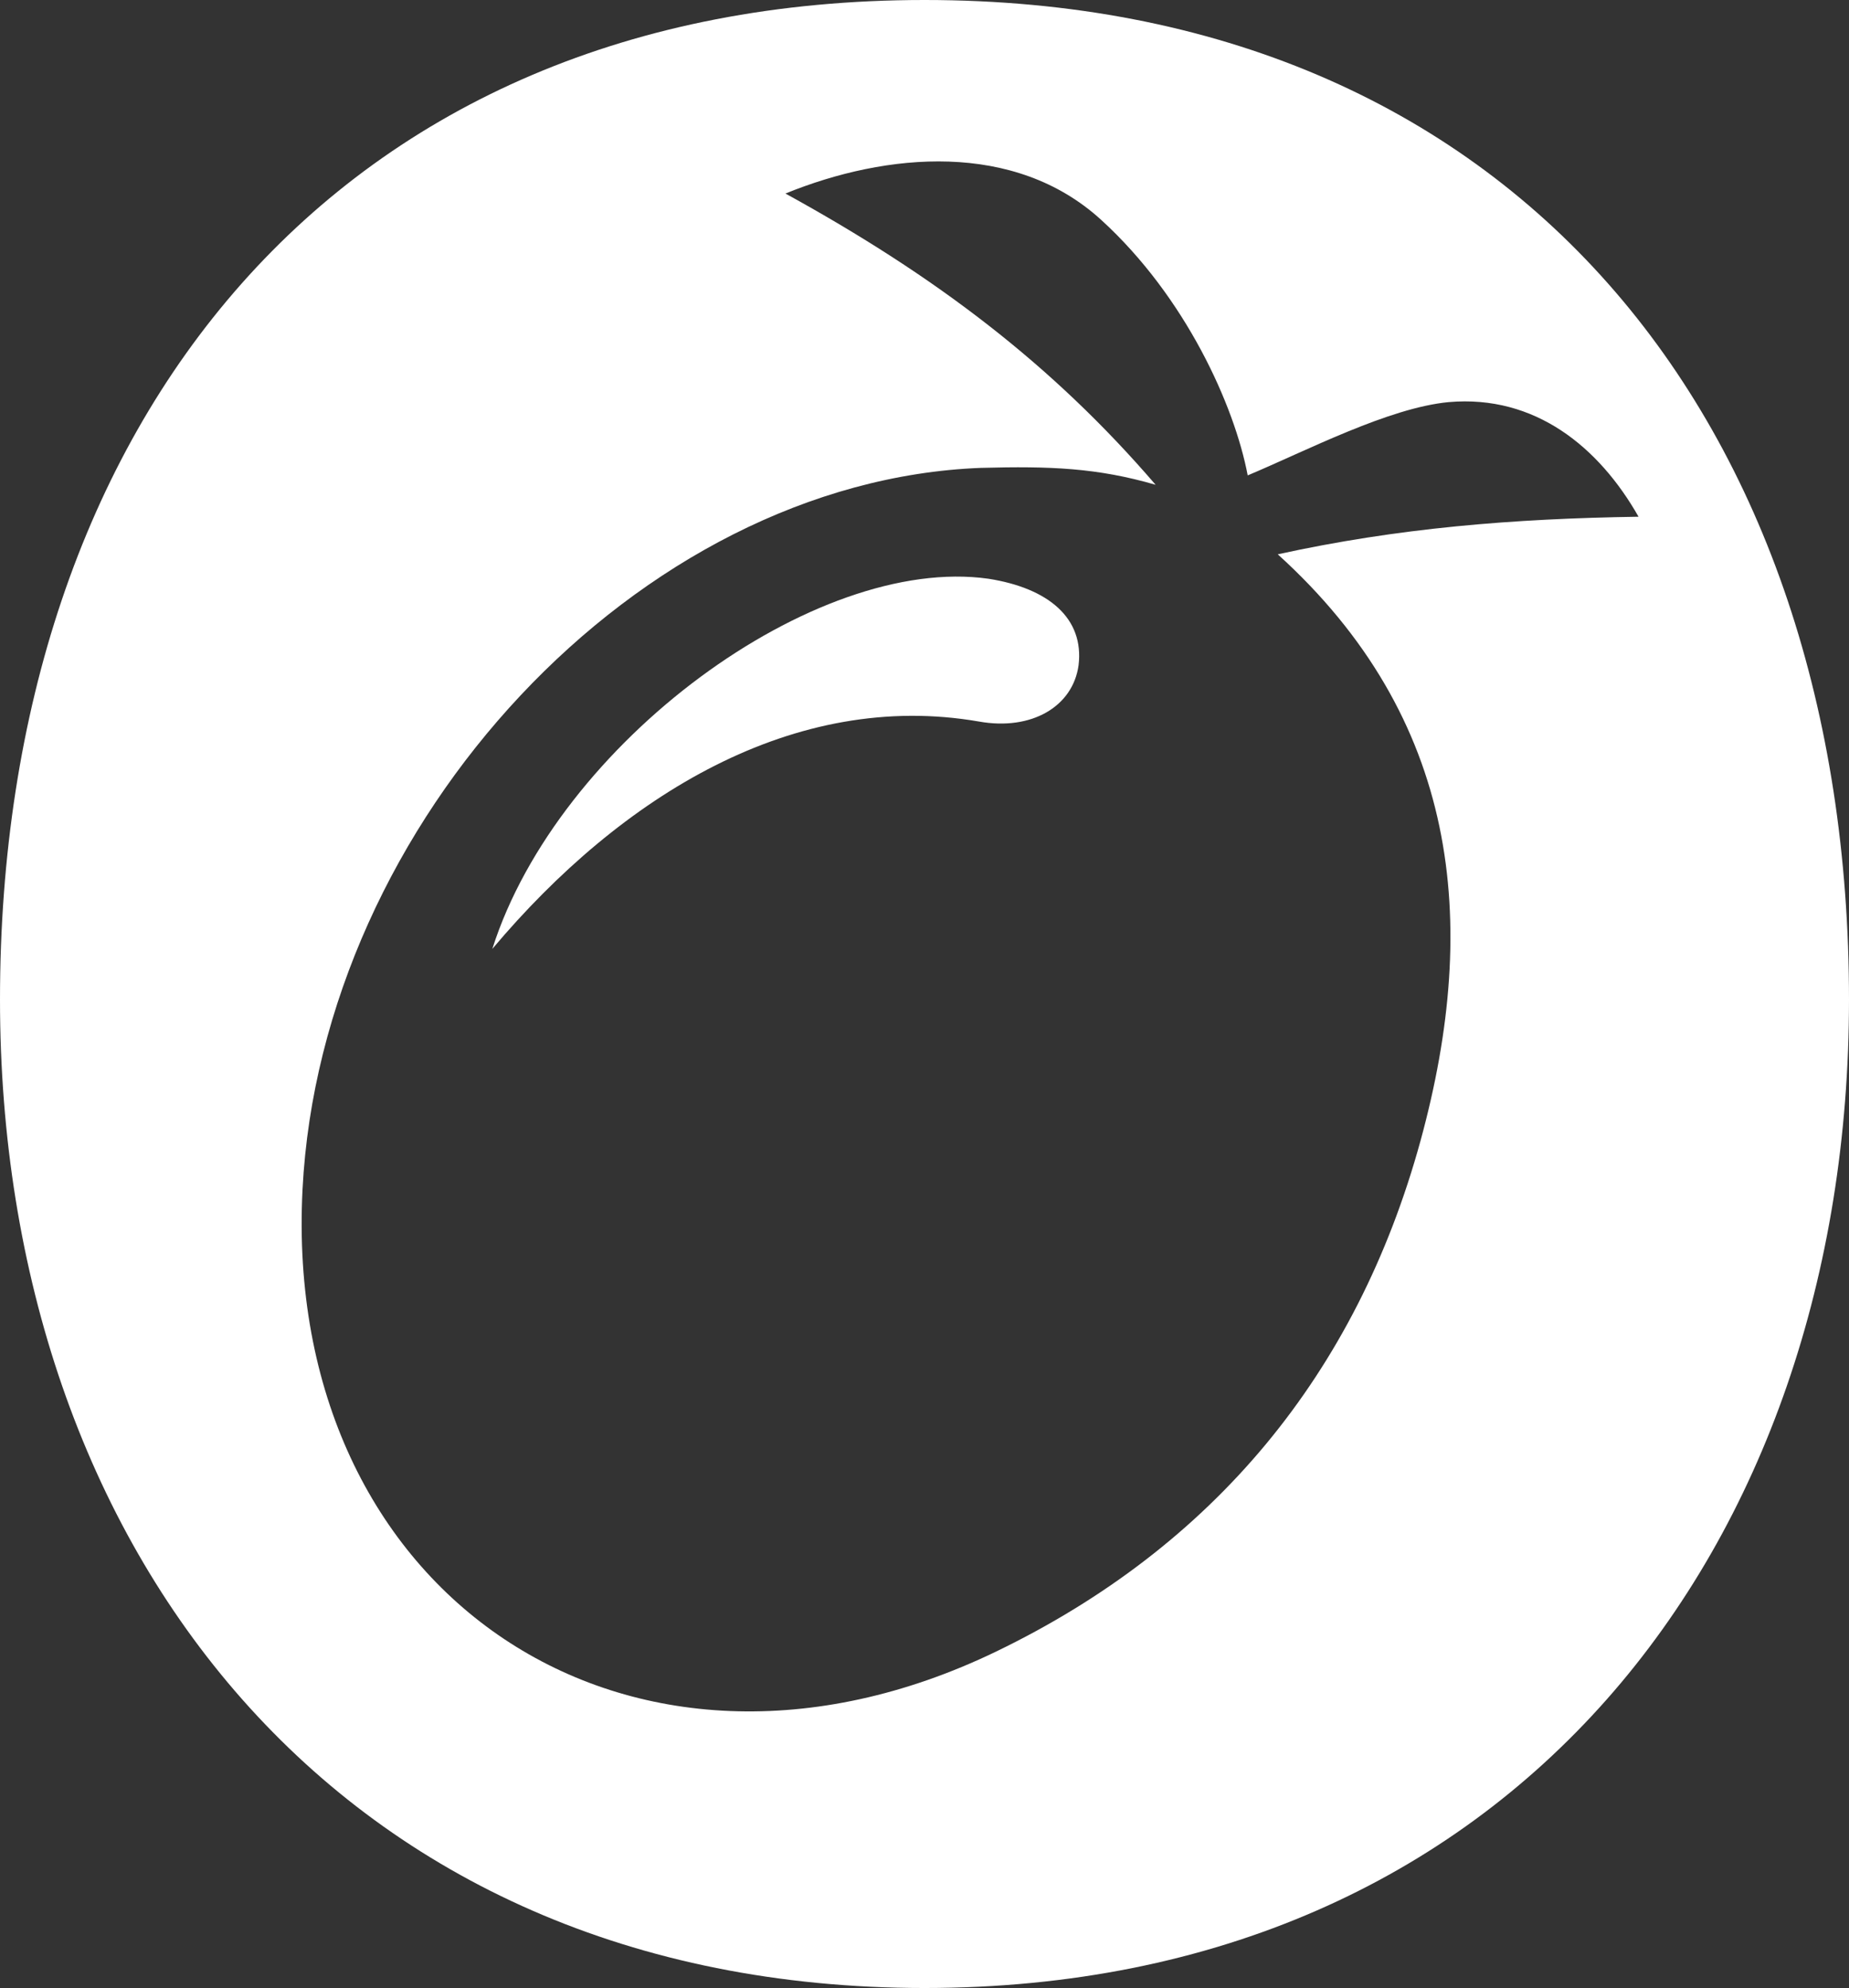
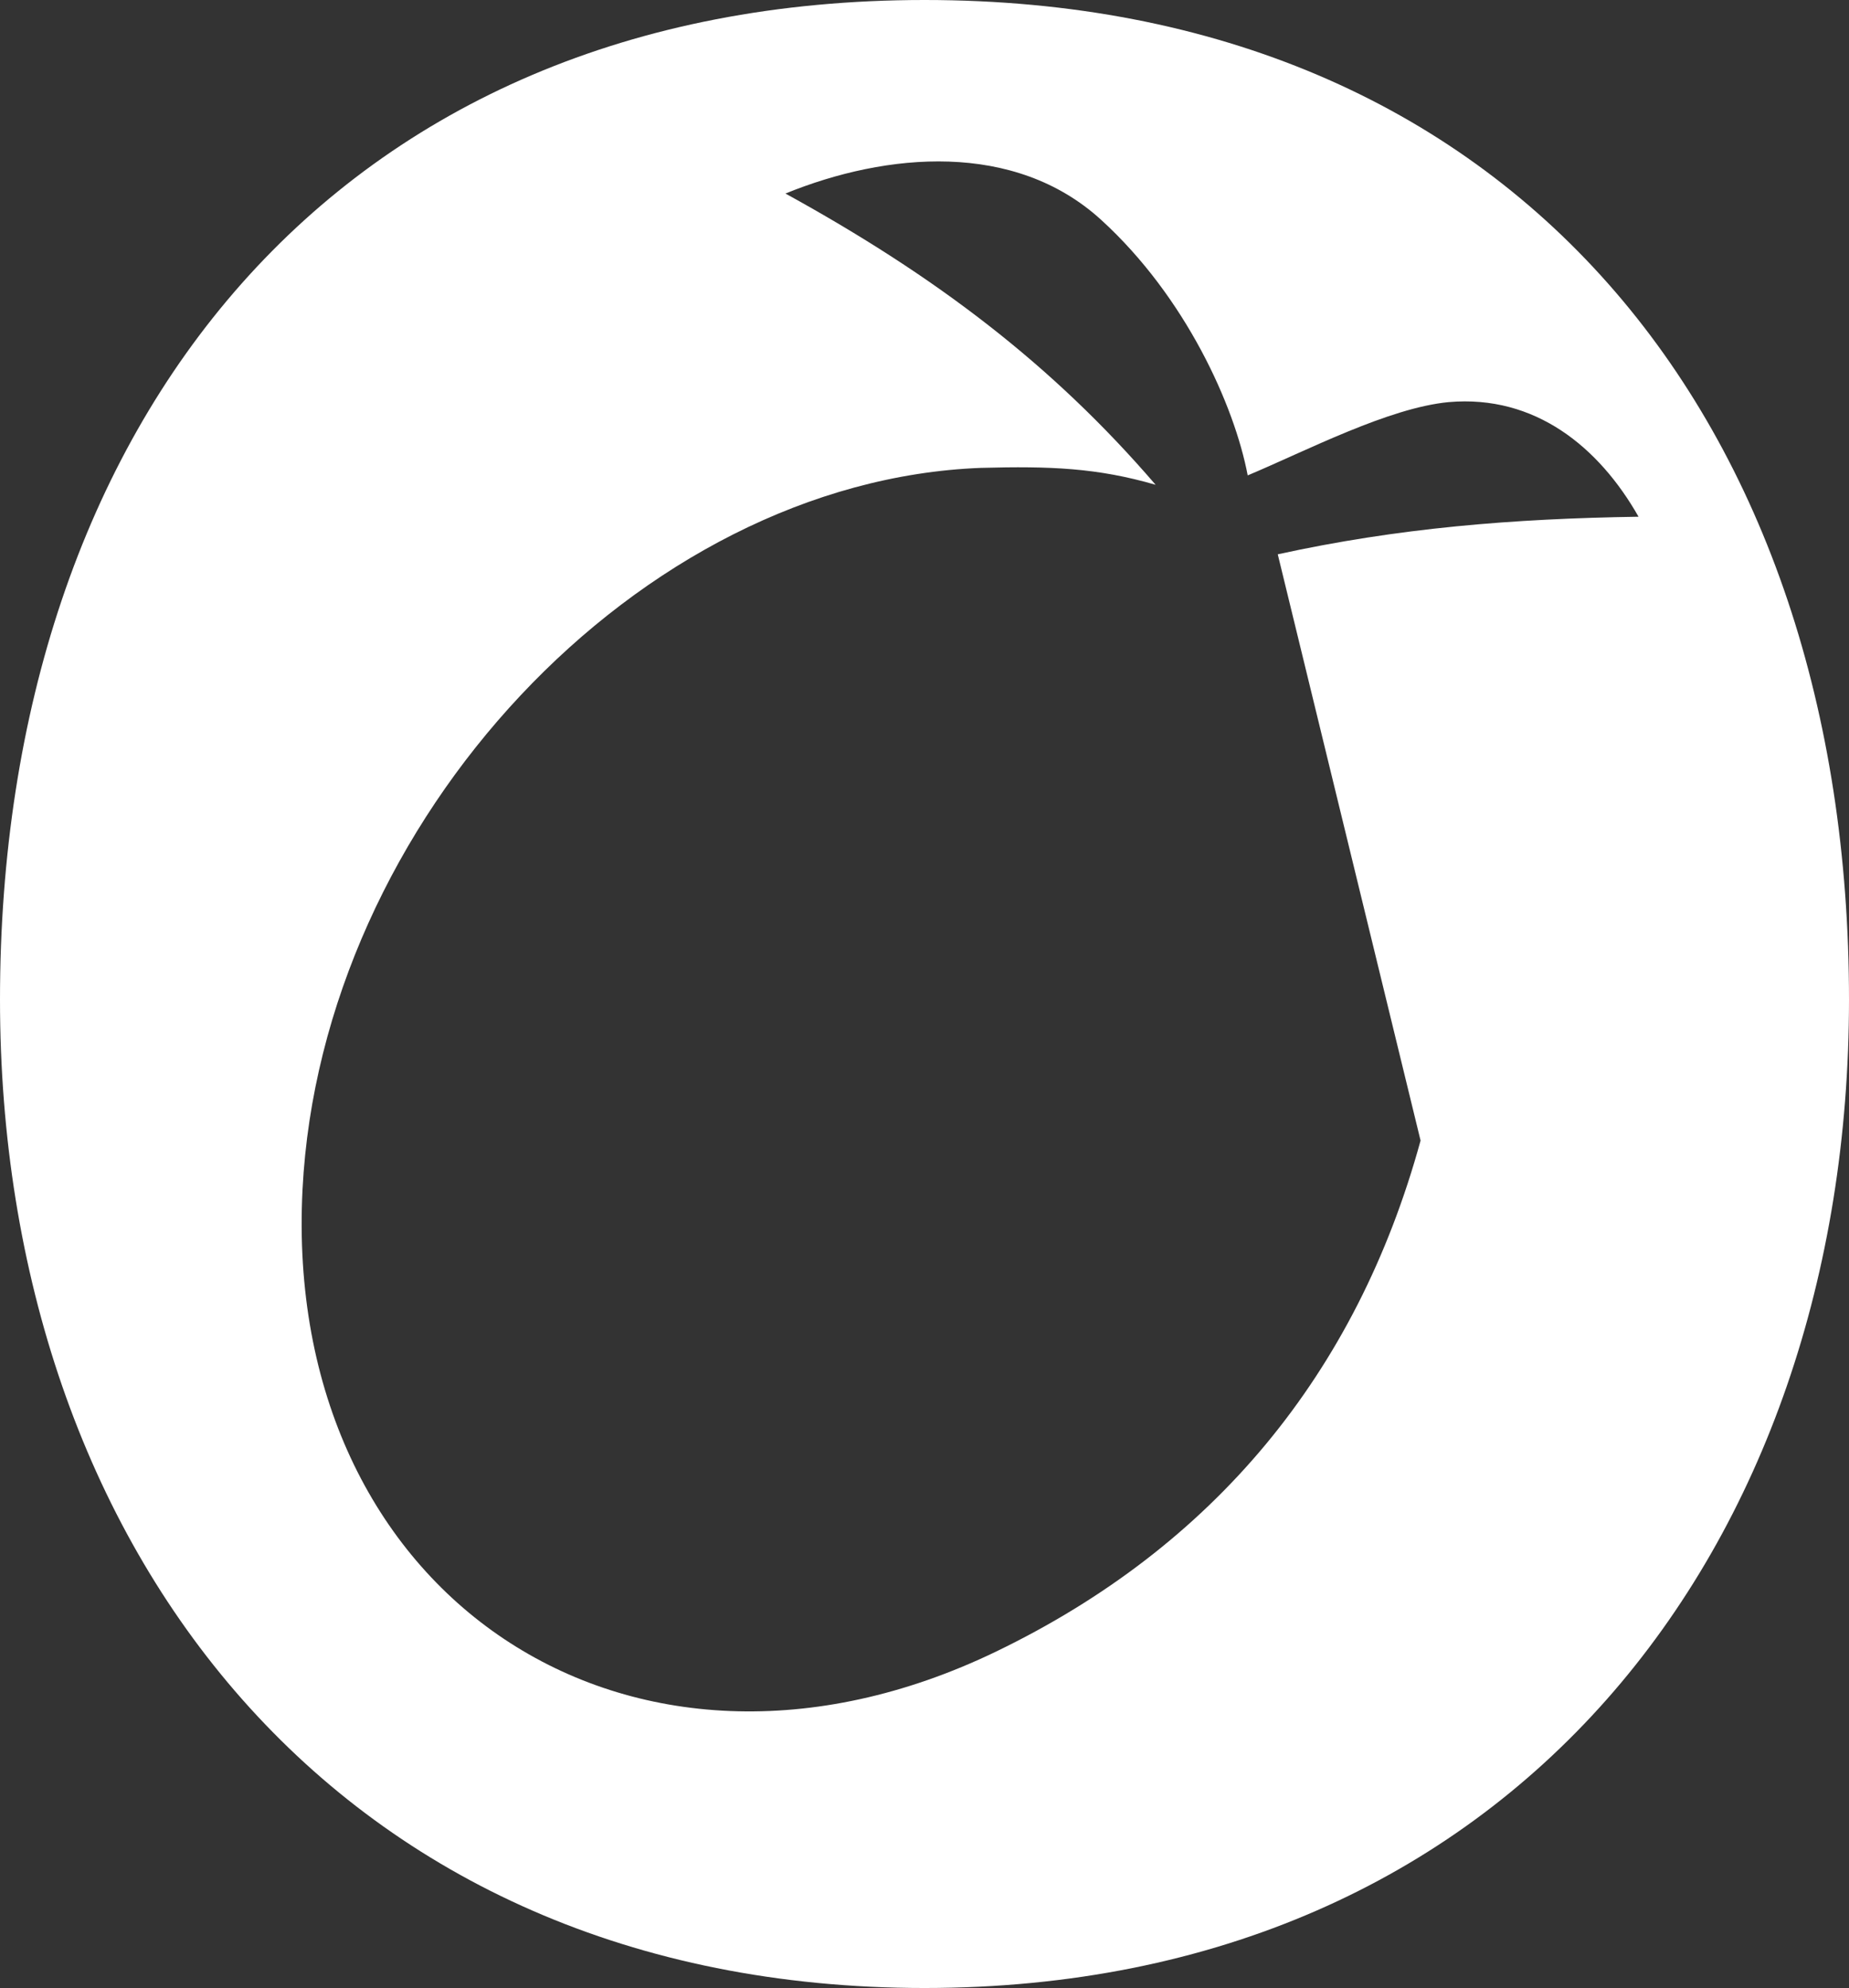
<svg xmlns="http://www.w3.org/2000/svg" version="1.1" id="Vrstva_1" x="0px" y="0px" viewBox="0 0 98.4 105.8" style="enable-background:new 0 0 98.4 105.8;" xml:space="preserve">
  <rect x="0" y="0" width="98.4" height="105.8" fill="#333333" stroke="none" />
  <style type="text/css">
	.st0{fill:#FFFFFF;}
</style>
-   <path class="st0" d="M57.4,35.4c-0.3,2.2-2.5,3.5-5.3,3c-9.8-1.7-19,3.9-25.9,12.1c3.5-11,17.2-21,26.4-19.7  C55.8,31.3,57.7,32.9,57.4,35.4z" />
-   <path class="st0" d="M49.2,0C17.9,0,0,22.5,0,53.2c0,29.2,18,52.6,49.2,52.6s49.2-23.4,49.2-52.6C98.4,22.5,80.6,0,49.2,0z   M75.6,60.7c-3.4,12.4-11,21.6-22.6,27.2c-19.5,9.4-38-3-36.9-24.6c1-19.6,17.9-37.7,36.1-38.4c3.7-0.1,6.2,0,9.3,0.9  C56,19.4,49.8,14.7,41.8,10.3c5.4-2.2,12.2-2.8,16.8,1.4c4.5,4.1,7.1,9.9,7.8,13.6c3.1-1.3,7.5-3.6,10.7-3.9c4.6-0.4,8,2.4,10.1,6.1  c-6.7,0.1-12.8,0.6-19.2,2C77.6,38.2,78.8,49,75.6,60.7z" />
+   <path class="st0" d="M49.2,0C17.9,0,0,22.5,0,53.2c0,29.2,18,52.6,49.2,52.6s49.2-23.4,49.2-52.6C98.4,22.5,80.6,0,49.2,0z   M75.6,60.7c-3.4,12.4-11,21.6-22.6,27.2c-19.5,9.4-38-3-36.9-24.6c1-19.6,17.9-37.7,36.1-38.4c3.7-0.1,6.2,0,9.3,0.9  C56,19.4,49.8,14.7,41.8,10.3c5.4-2.2,12.2-2.8,16.8,1.4c4.5,4.1,7.1,9.9,7.8,13.6c3.1-1.3,7.5-3.6,10.7-3.9c4.6-0.4,8,2.4,10.1,6.1  c-6.7,0.1-12.8,0.6-19.2,2z" />
</svg>